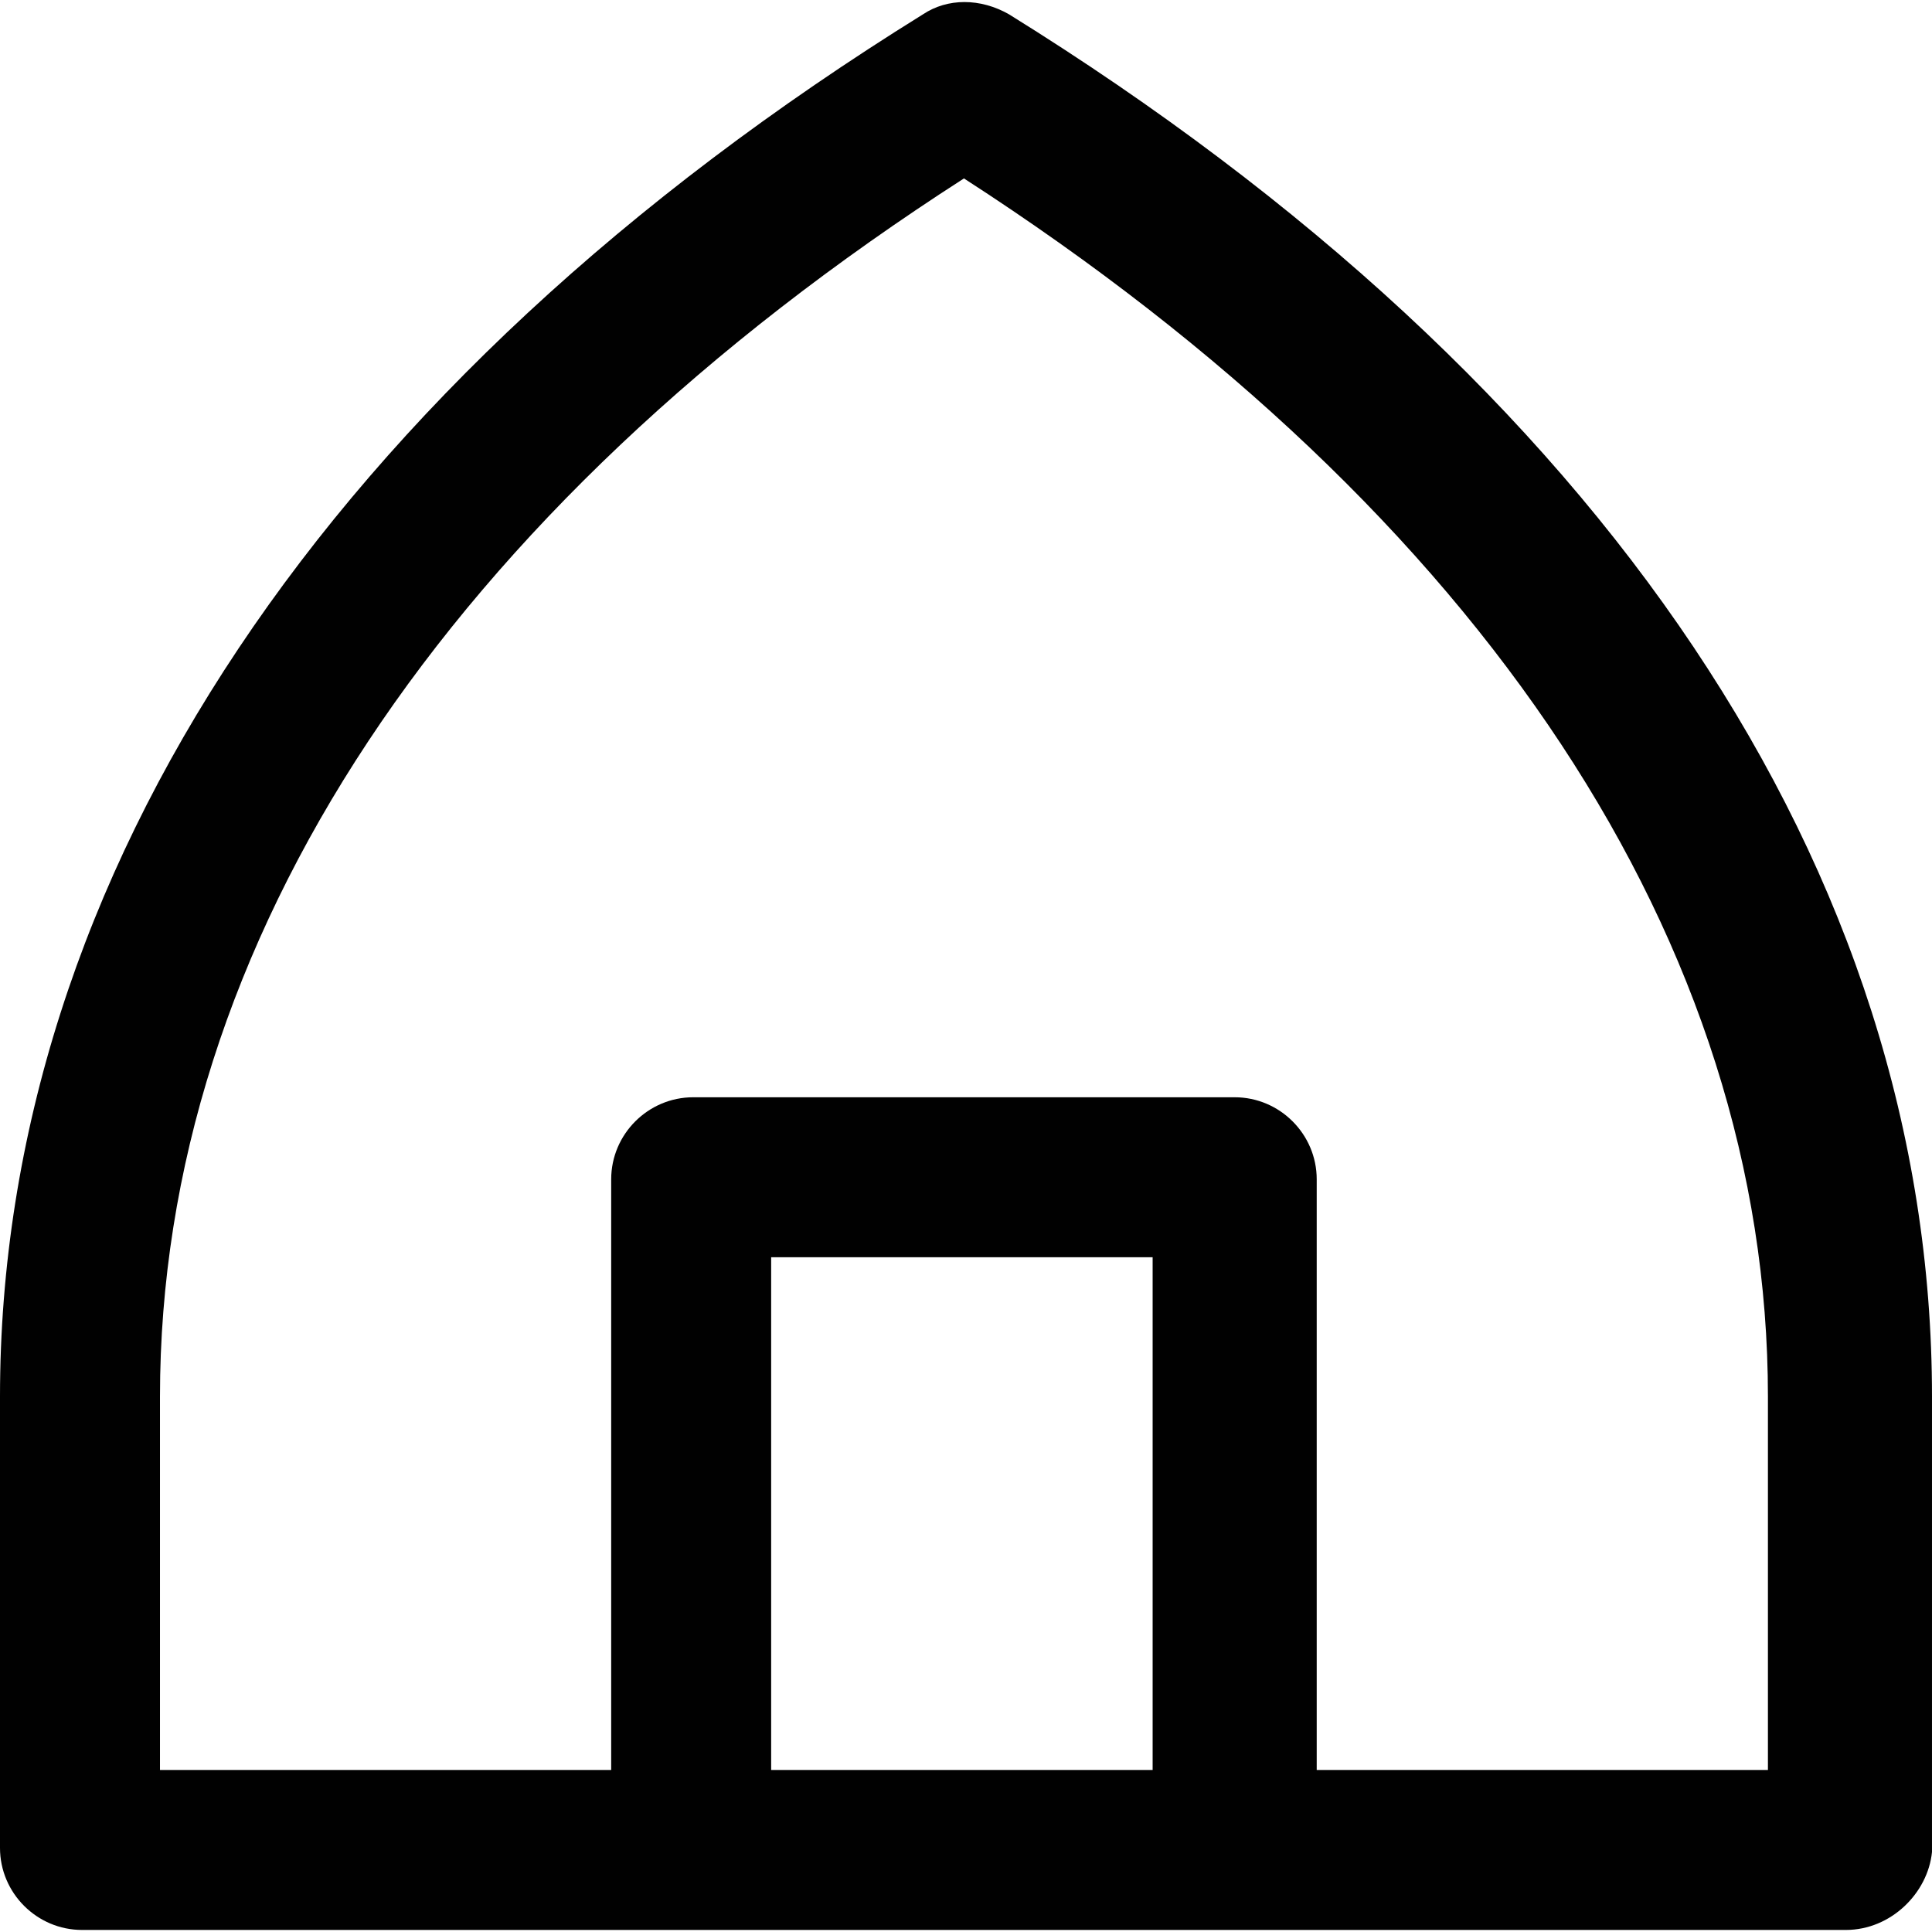
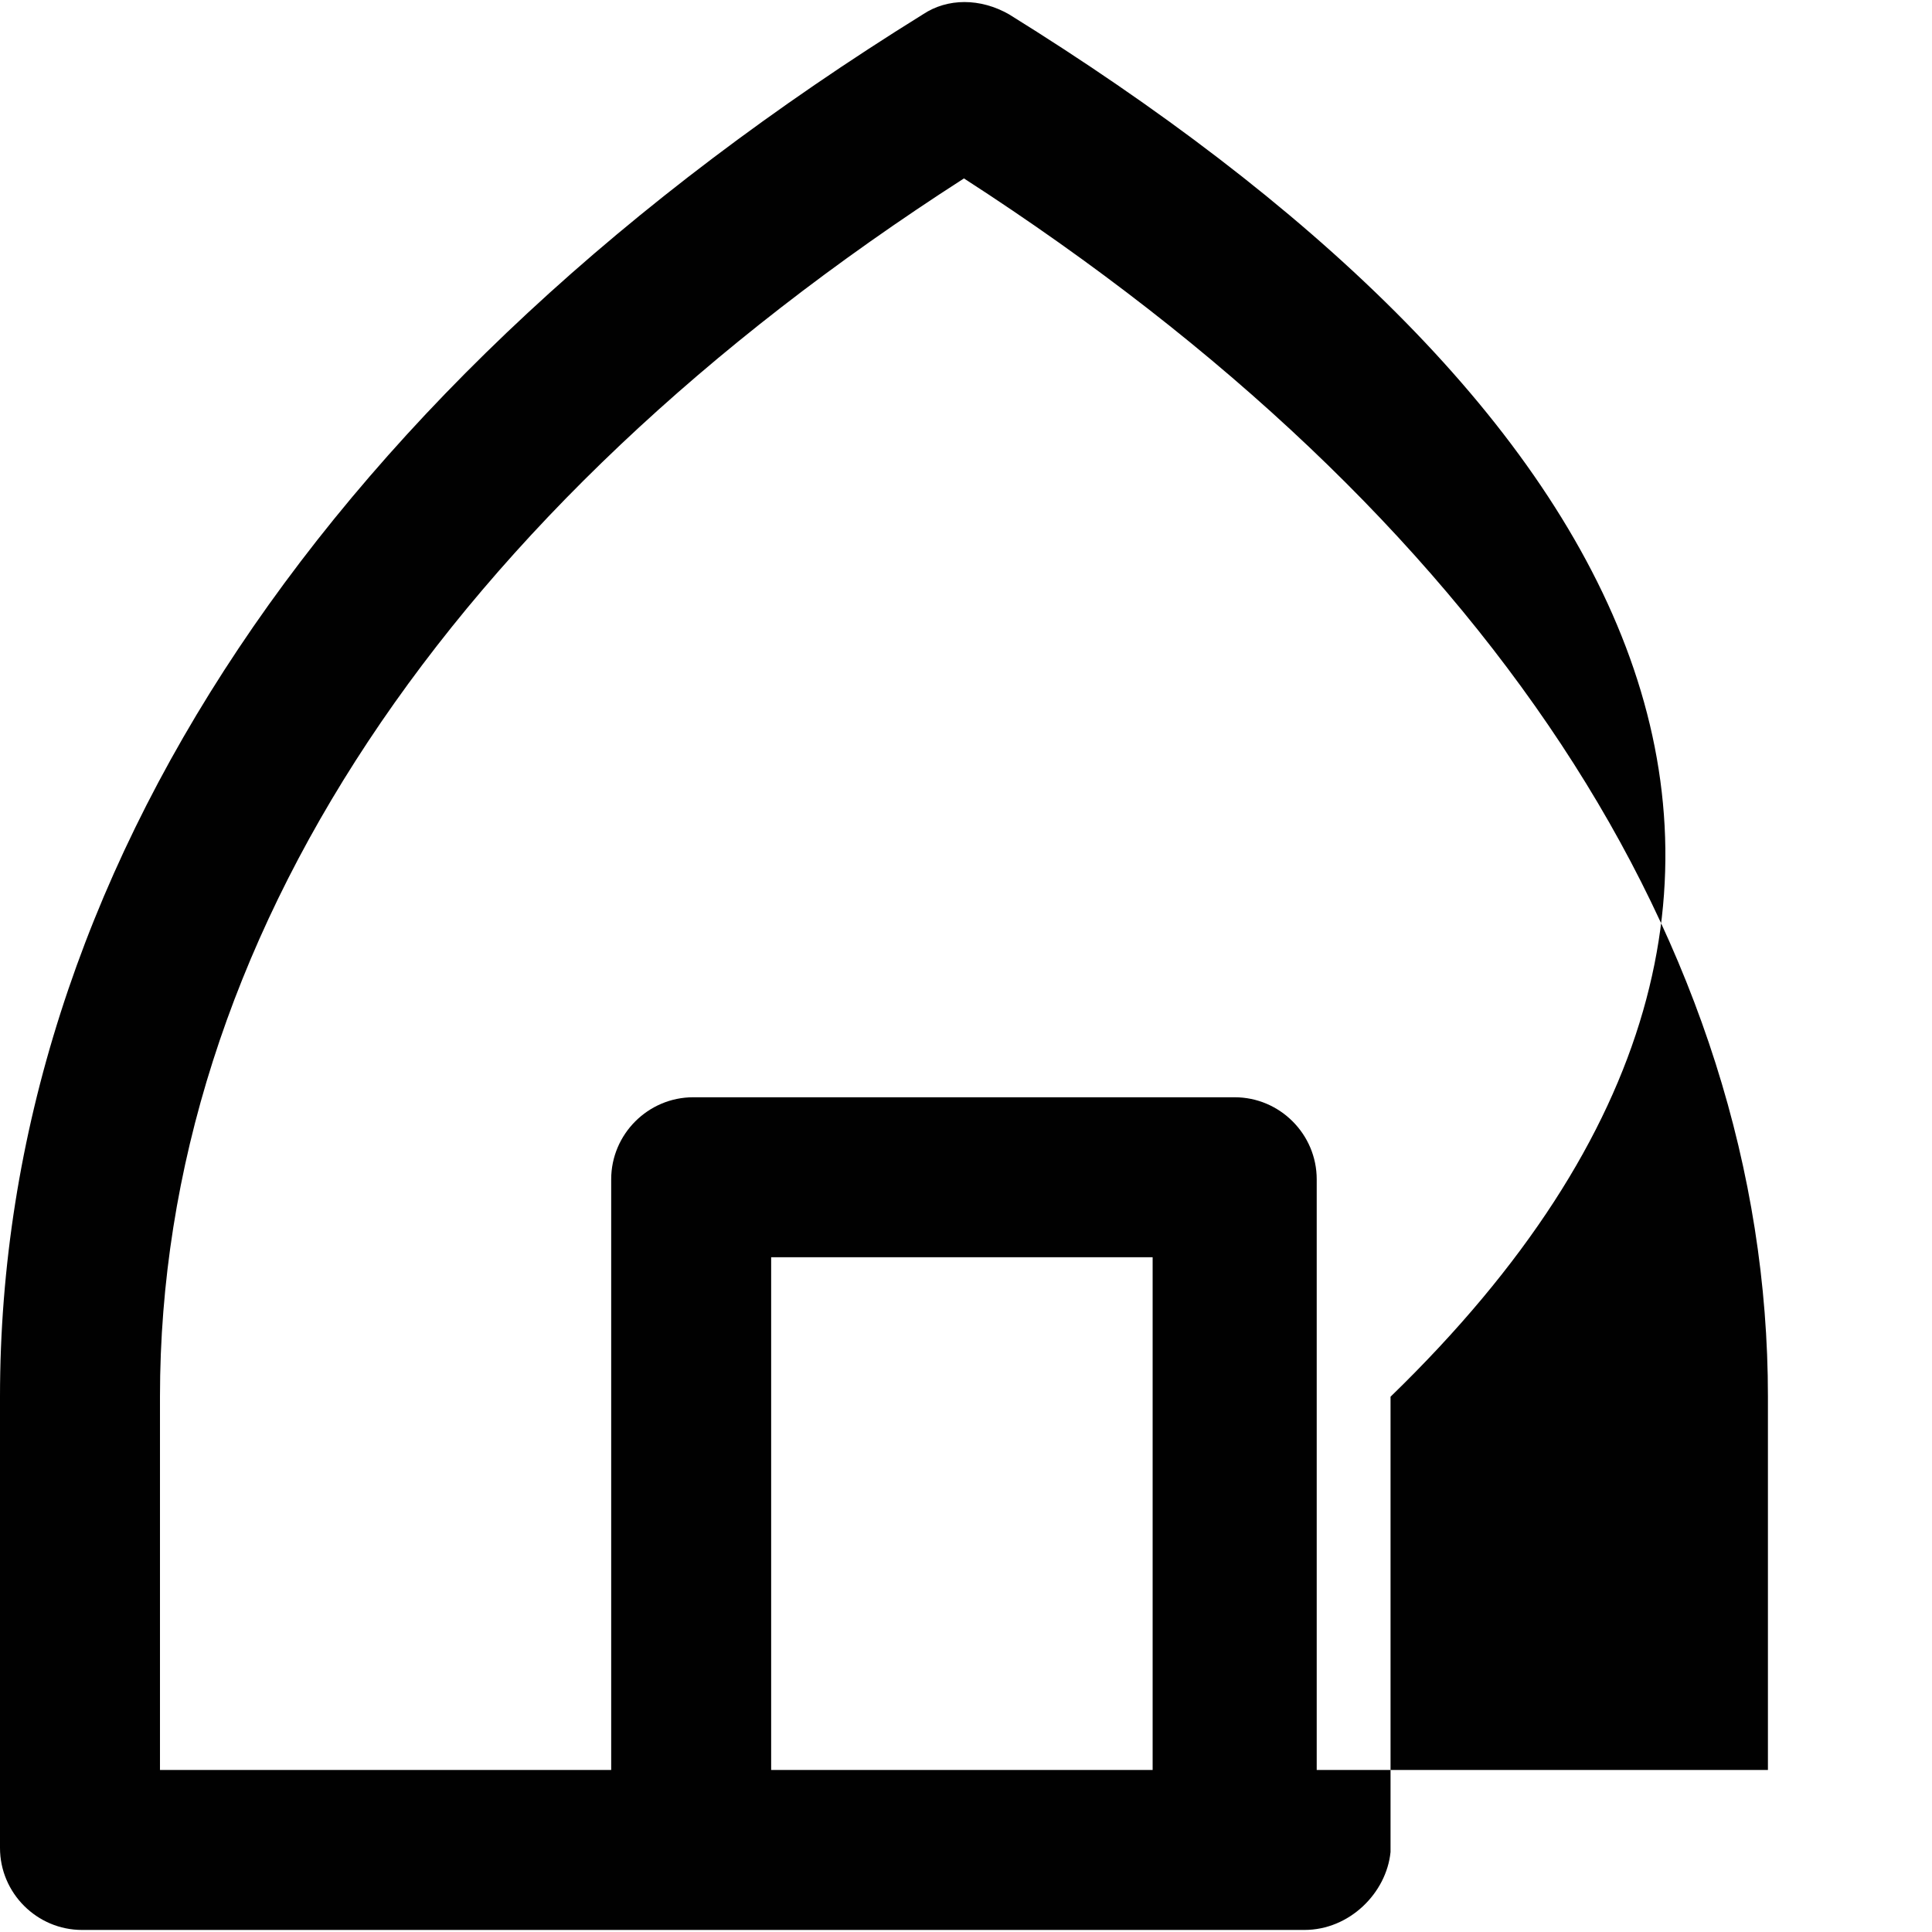
<svg xmlns="http://www.w3.org/2000/svg" height="800px" width="800px" version="1.1" id="Layer_1" viewBox="0 0 512 512" xml:space="preserve">
  <g>
    <g>
-       <path style="fill:#010101;" d="M267.414,3.805c-7.609-4.348-16.306-4.348-22.828,0C86.964,101.639,0,232.085,0,370.14v119.575    c0,11.958,9.783,21.741,21.741,21.741h161.97h143.49h161.97c11.958,0,21.741-9.783,22.828-20.654V370.14    C512,230.998,425.036,101.639,267.414,3.805z M204.365,469.062V333.18h101.096v135.881H204.365z M468.518,469.062H348.943V312.527    c0-11.958-9.783-21.741-21.741-21.741h-143.49c-11.958,0-21.741,9.783-21.741,21.741v156.535H42.395V370.14    c0-120.662,76.093-234.803,213.062-322.854c138.055,89.138,213.062,203.278,213.062,322.854V469.062z" />
+       <path style="fill:#010101;" d="M267.414,3.805c-7.609-4.348-16.306-4.348-22.828,0C86.964,101.639,0,232.085,0,370.14v119.575    c0,11.958,9.783,21.741,21.741,21.741h161.97h161.97c11.958,0,21.741-9.783,22.828-20.654V370.14    C512,230.998,425.036,101.639,267.414,3.805z M204.365,469.062V333.18h101.096v135.881H204.365z M468.518,469.062H348.943V312.527    c0-11.958-9.783-21.741-21.741-21.741h-143.49c-11.958,0-21.741,9.783-21.741,21.741v156.535H42.395V370.14    c0-120.662,76.093-234.803,213.062-322.854c138.055,89.138,213.062,203.278,213.062,322.854V469.062z" />
    </g>
  </g>
</svg>